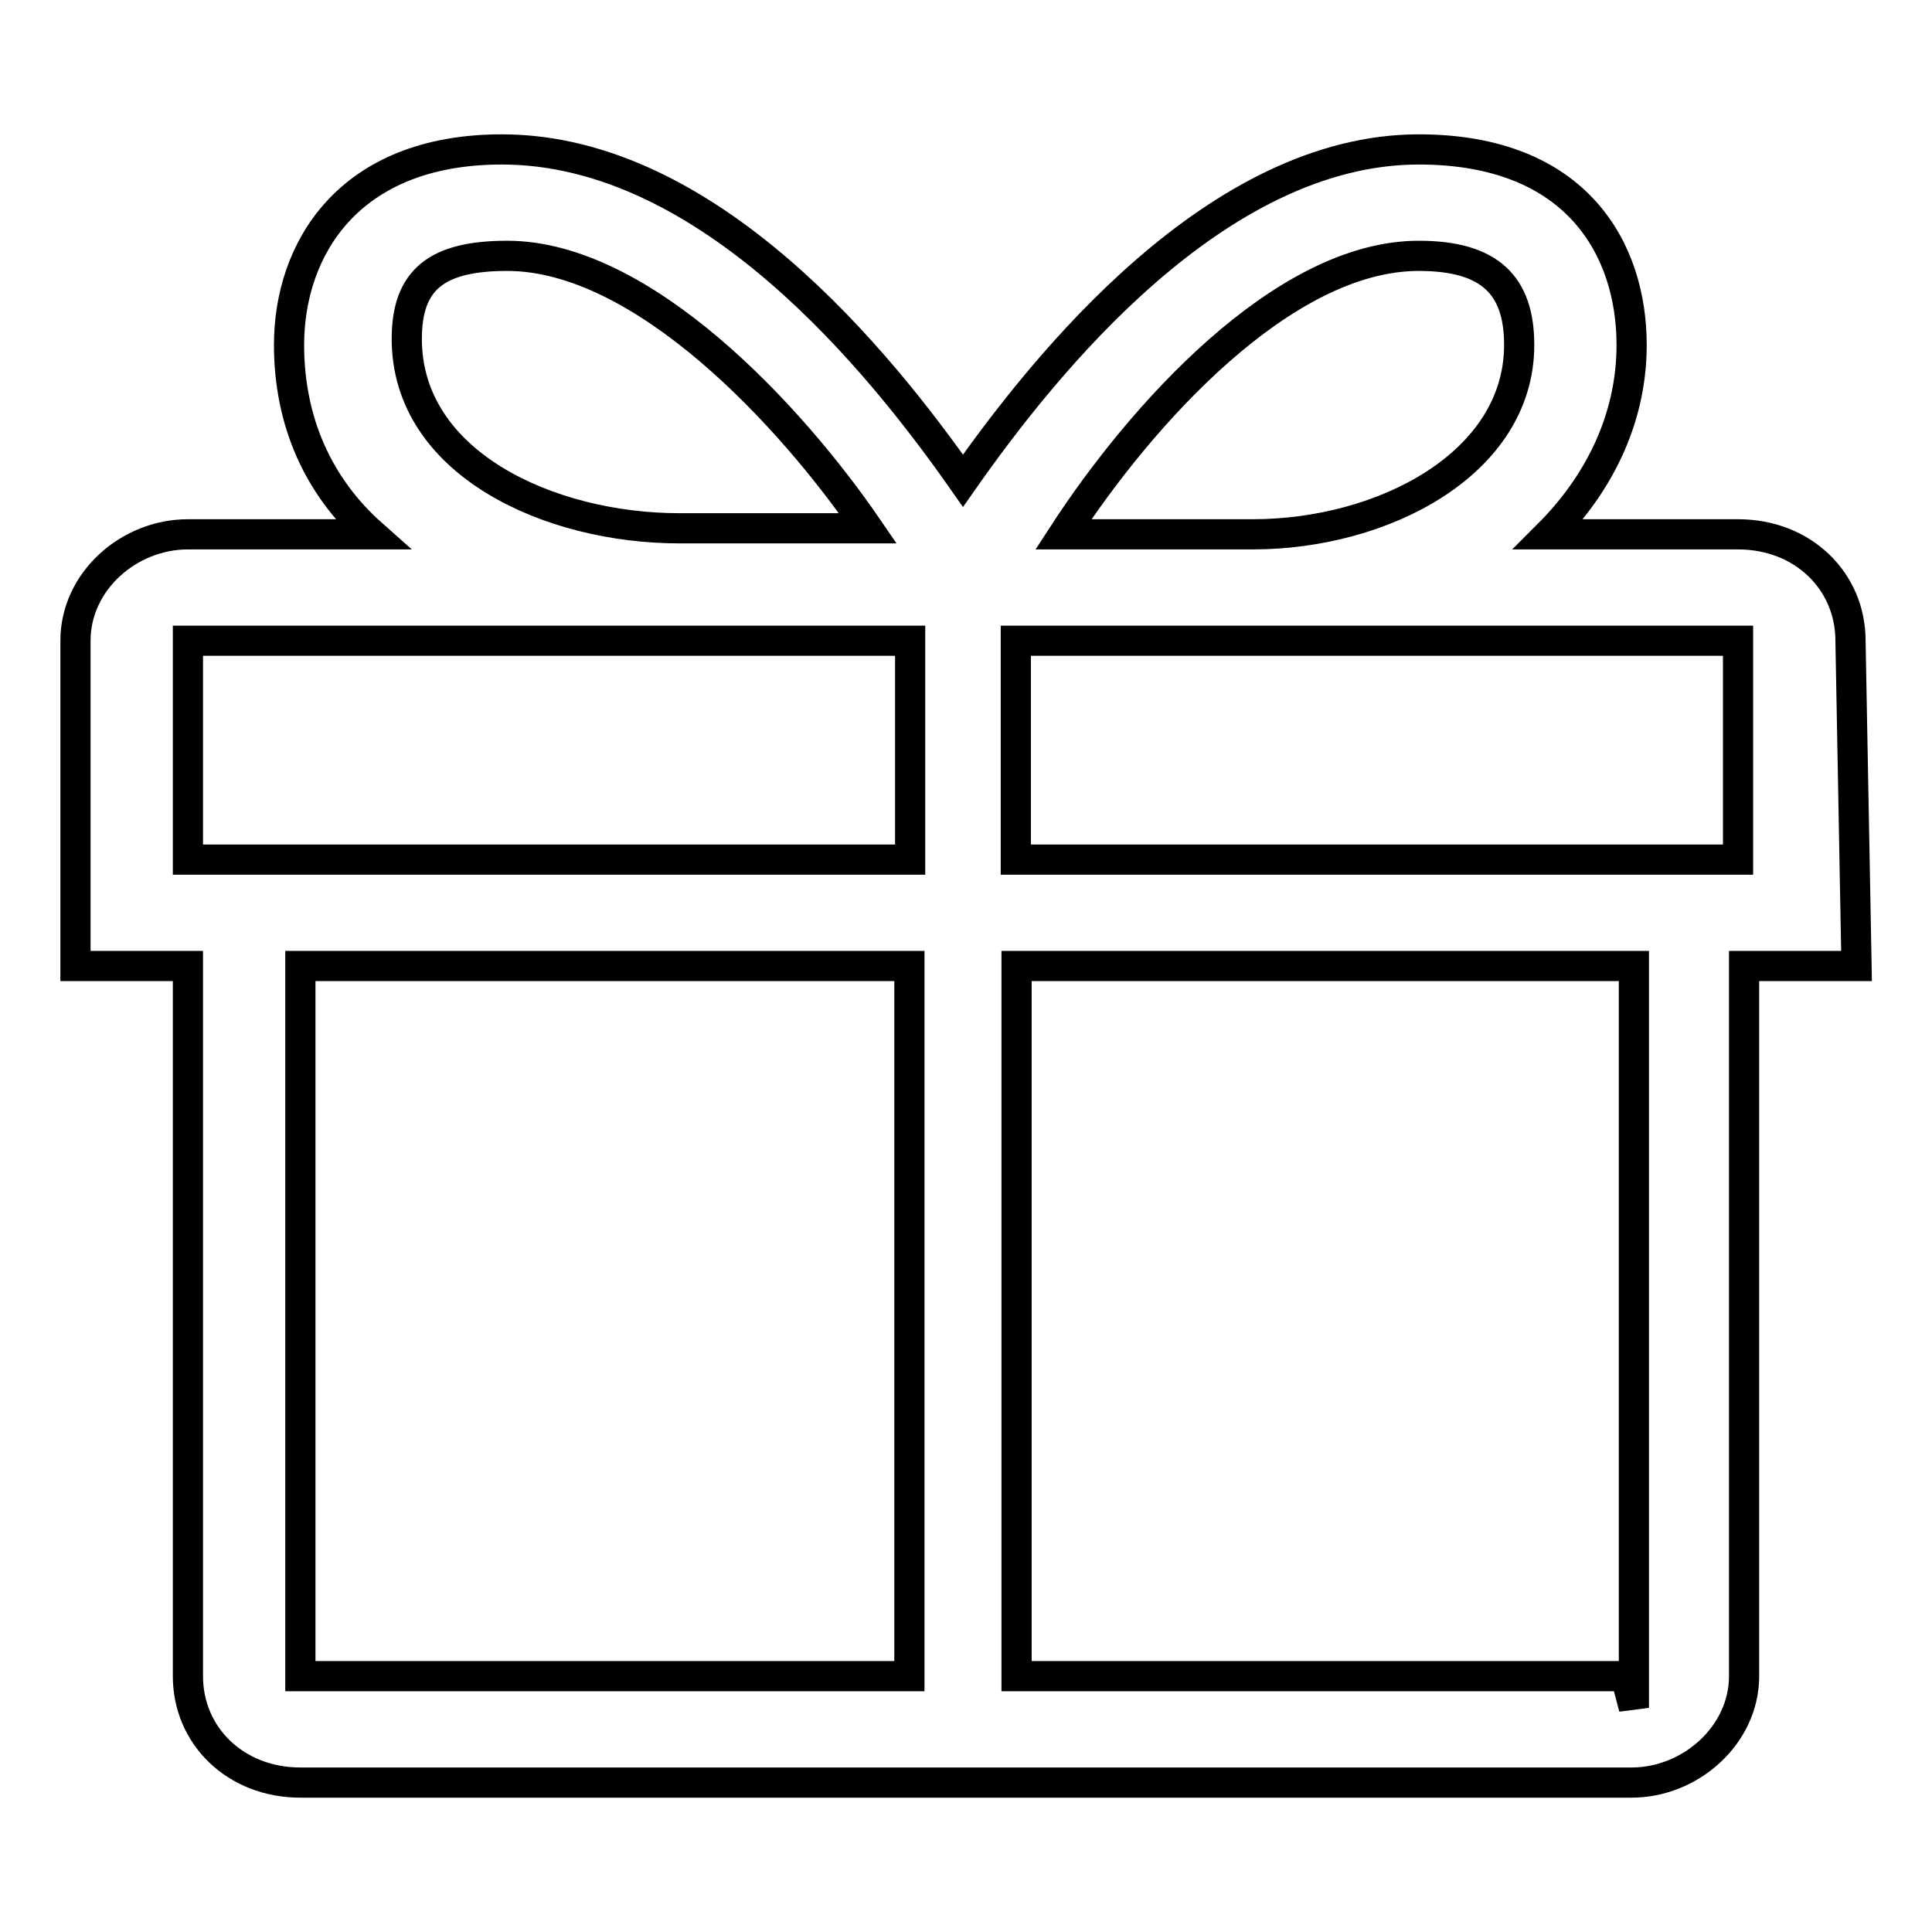
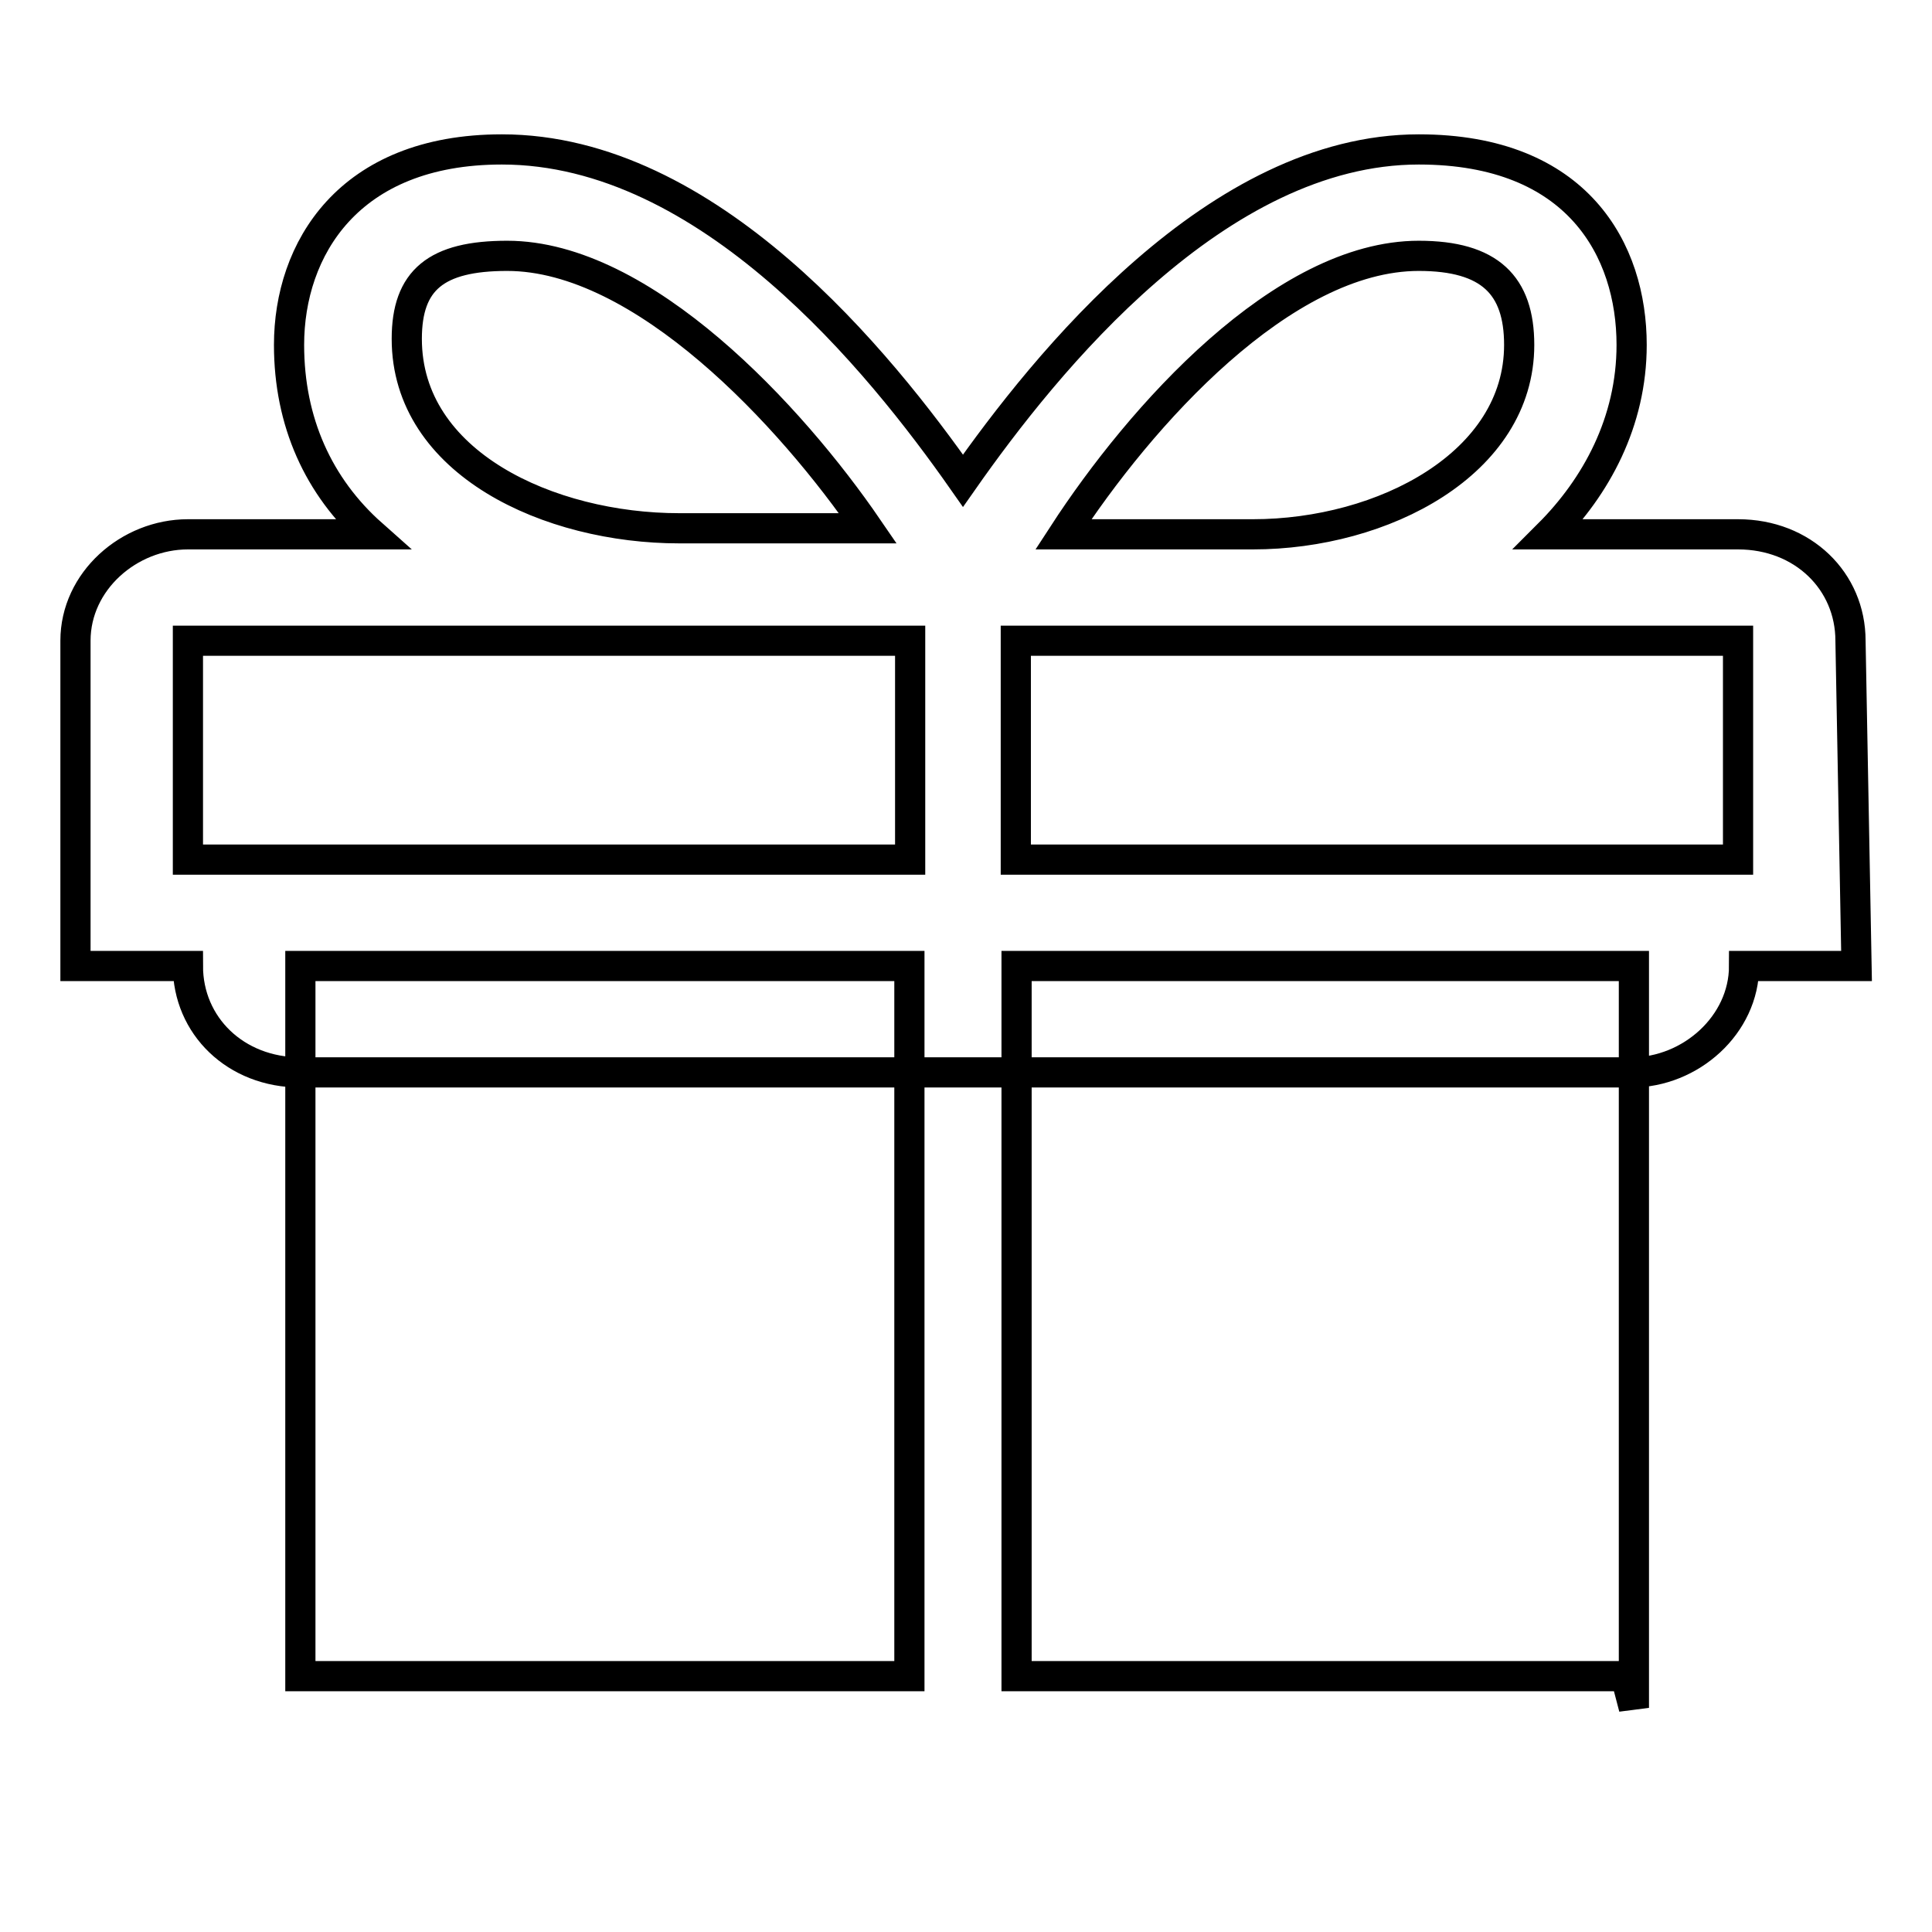
<svg xmlns="http://www.w3.org/2000/svg" version="1.1" x="0px" y="0px" viewBox="0 0 256 256" enable-background="new 0 0 256 256" xml:space="preserve">
  <g>
    <g>
-       <path stroke-width="4" fill-opacity="0" stroke="#000000" d="M215.4,222.1h-80.7V128h81.8v98.3L215.4,222.1L215.4,222.1L215.4,222.1z M39.8,128h80.7v94.1H39.8V128L39.8,128L39.8,128L39.8,128z M24.9,84.9h95.7v29H24.9V84.9L24.9,84.9L24.9,84.9L24.9,84.9z M230.3,113.9h-95.7v-29h95.7V113.9L230.3,113.9L230.3,113.9L230.3,113.9z M67.2,33.9c18,0,37.6,21.2,47.8,36.1H90c-17.2,0-36.1-8.6-36.1-25.1C53.9,37.1,57.8,33.9,67.2,33.9L67.2,33.9L67.2,33.9L67.2,33.9z M188,33.9c9.4,0,13.3,3.9,13.3,11.8c0,15.7-18,25.1-35.3,25.1h-25.1C151.1,55.1,170,33.9,188,33.9L188,33.9L188,33.9L188,33.9z M245.2,84.9c0-7.9-6.3-14.1-14.9-14.1h-25.1c6.3-6.3,11-14.9,11-25.1c0-12.5-7.1-25.9-28.2-25.9c-26.7,0-49.4,28.2-60.4,43.9c-11-15.7-33.7-43.9-61.1-43.9c-20.4,0-28.2,13.3-28.2,25.9c0,10.2,3.9,18.8,11,25.1H24.9C17.1,70.8,10,77,10,84.9V128h14.9v94.1c0,7.9,6.3,14.1,14.9,14.1h176.4c7.8,0,14.9-6.3,14.9-14.1V128H246L245.2,84.9L245.2,84.9L245.2,84.9L245.2,84.9z" />
+       <path stroke-width="4" fill-opacity="0" stroke="#000000" d="M215.4,222.1h-80.7V128h81.8v98.3L215.4,222.1L215.4,222.1L215.4,222.1z M39.8,128h80.7v94.1H39.8V128L39.8,128L39.8,128L39.8,128z M24.9,84.9h95.7v29H24.9V84.9L24.9,84.9L24.9,84.9L24.9,84.9z M230.3,113.9h-95.7v-29h95.7V113.9L230.3,113.9L230.3,113.9L230.3,113.9z M67.2,33.9c18,0,37.6,21.2,47.8,36.1H90c-17.2,0-36.1-8.6-36.1-25.1C53.9,37.1,57.8,33.9,67.2,33.9L67.2,33.9L67.2,33.9L67.2,33.9z M188,33.9c9.4,0,13.3,3.9,13.3,11.8c0,15.7-18,25.1-35.3,25.1h-25.1C151.1,55.1,170,33.9,188,33.9L188,33.9L188,33.9L188,33.9z M245.2,84.9c0-7.9-6.3-14.1-14.9-14.1h-25.1c6.3-6.3,11-14.9,11-25.1c0-12.5-7.1-25.9-28.2-25.9c-26.7,0-49.4,28.2-60.4,43.9c-11-15.7-33.7-43.9-61.1-43.9c-20.4,0-28.2,13.3-28.2,25.9c0,10.2,3.9,18.8,11,25.1H24.9C17.1,70.8,10,77,10,84.9V128h14.9c0,7.9,6.3,14.1,14.9,14.1h176.4c7.8,0,14.9-6.3,14.9-14.1V128H246L245.2,84.9L245.2,84.9L245.2,84.9L245.2,84.9z" />
    </g>
  </g>
</svg>